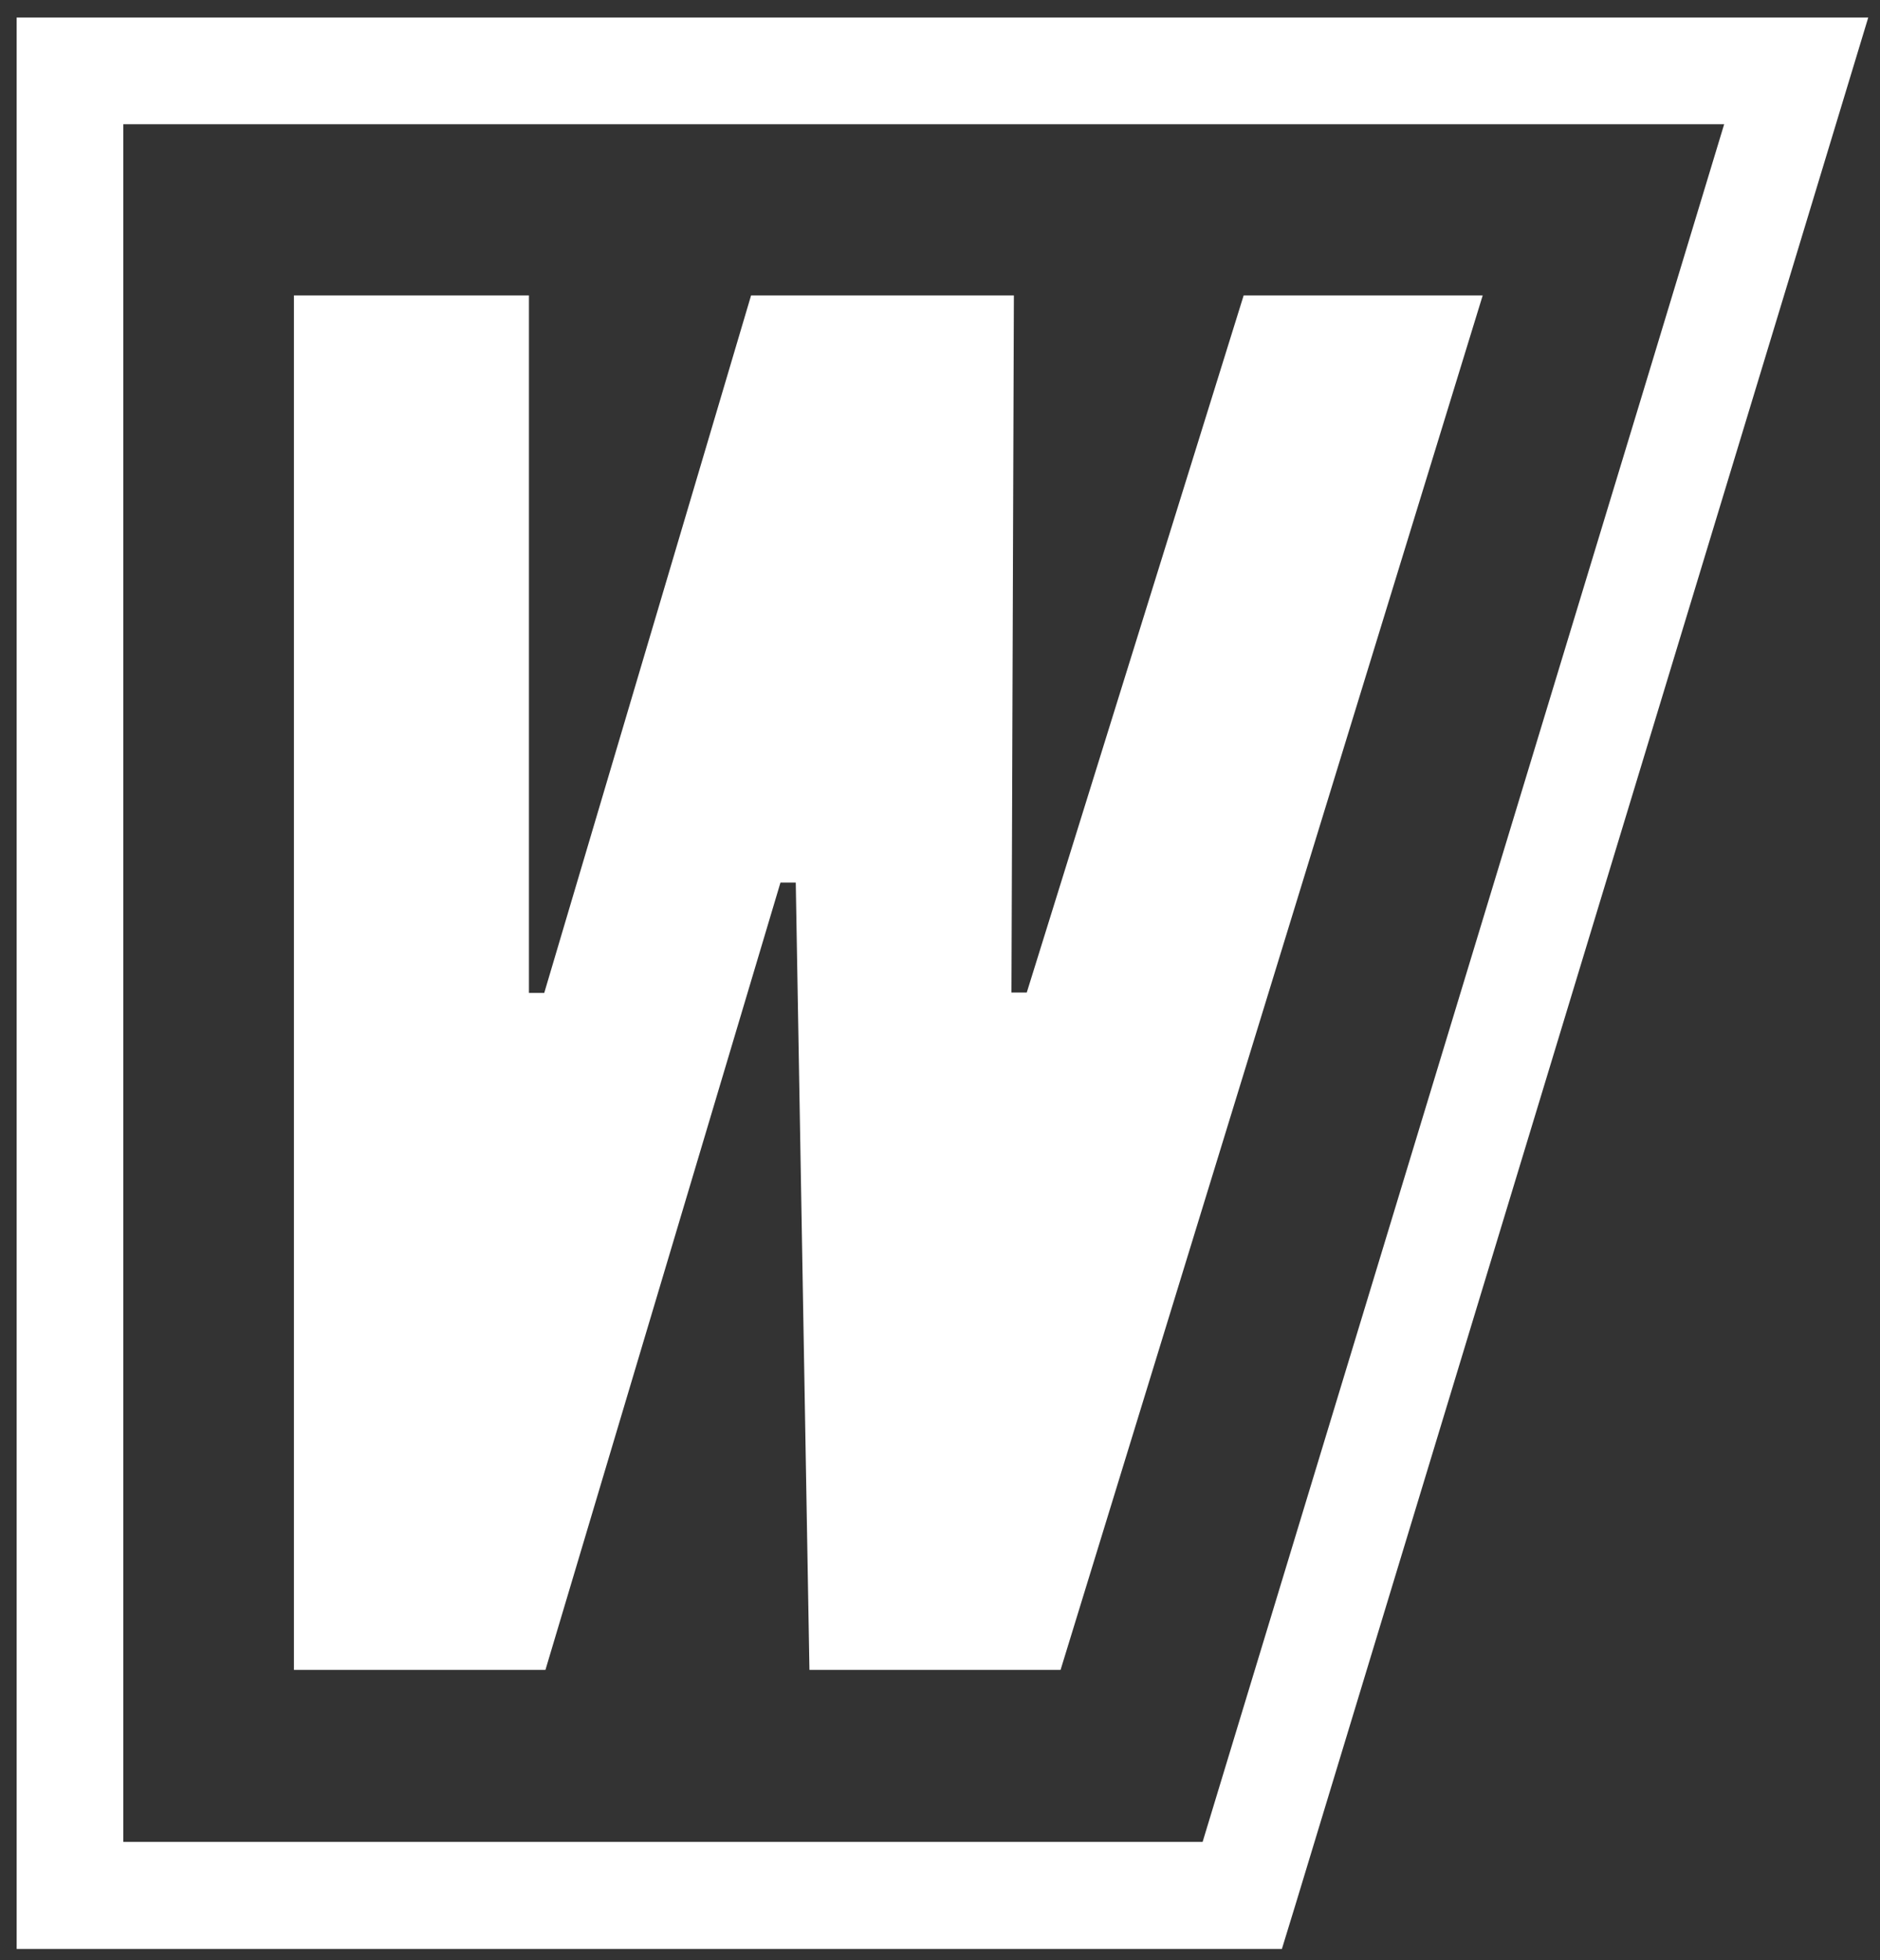
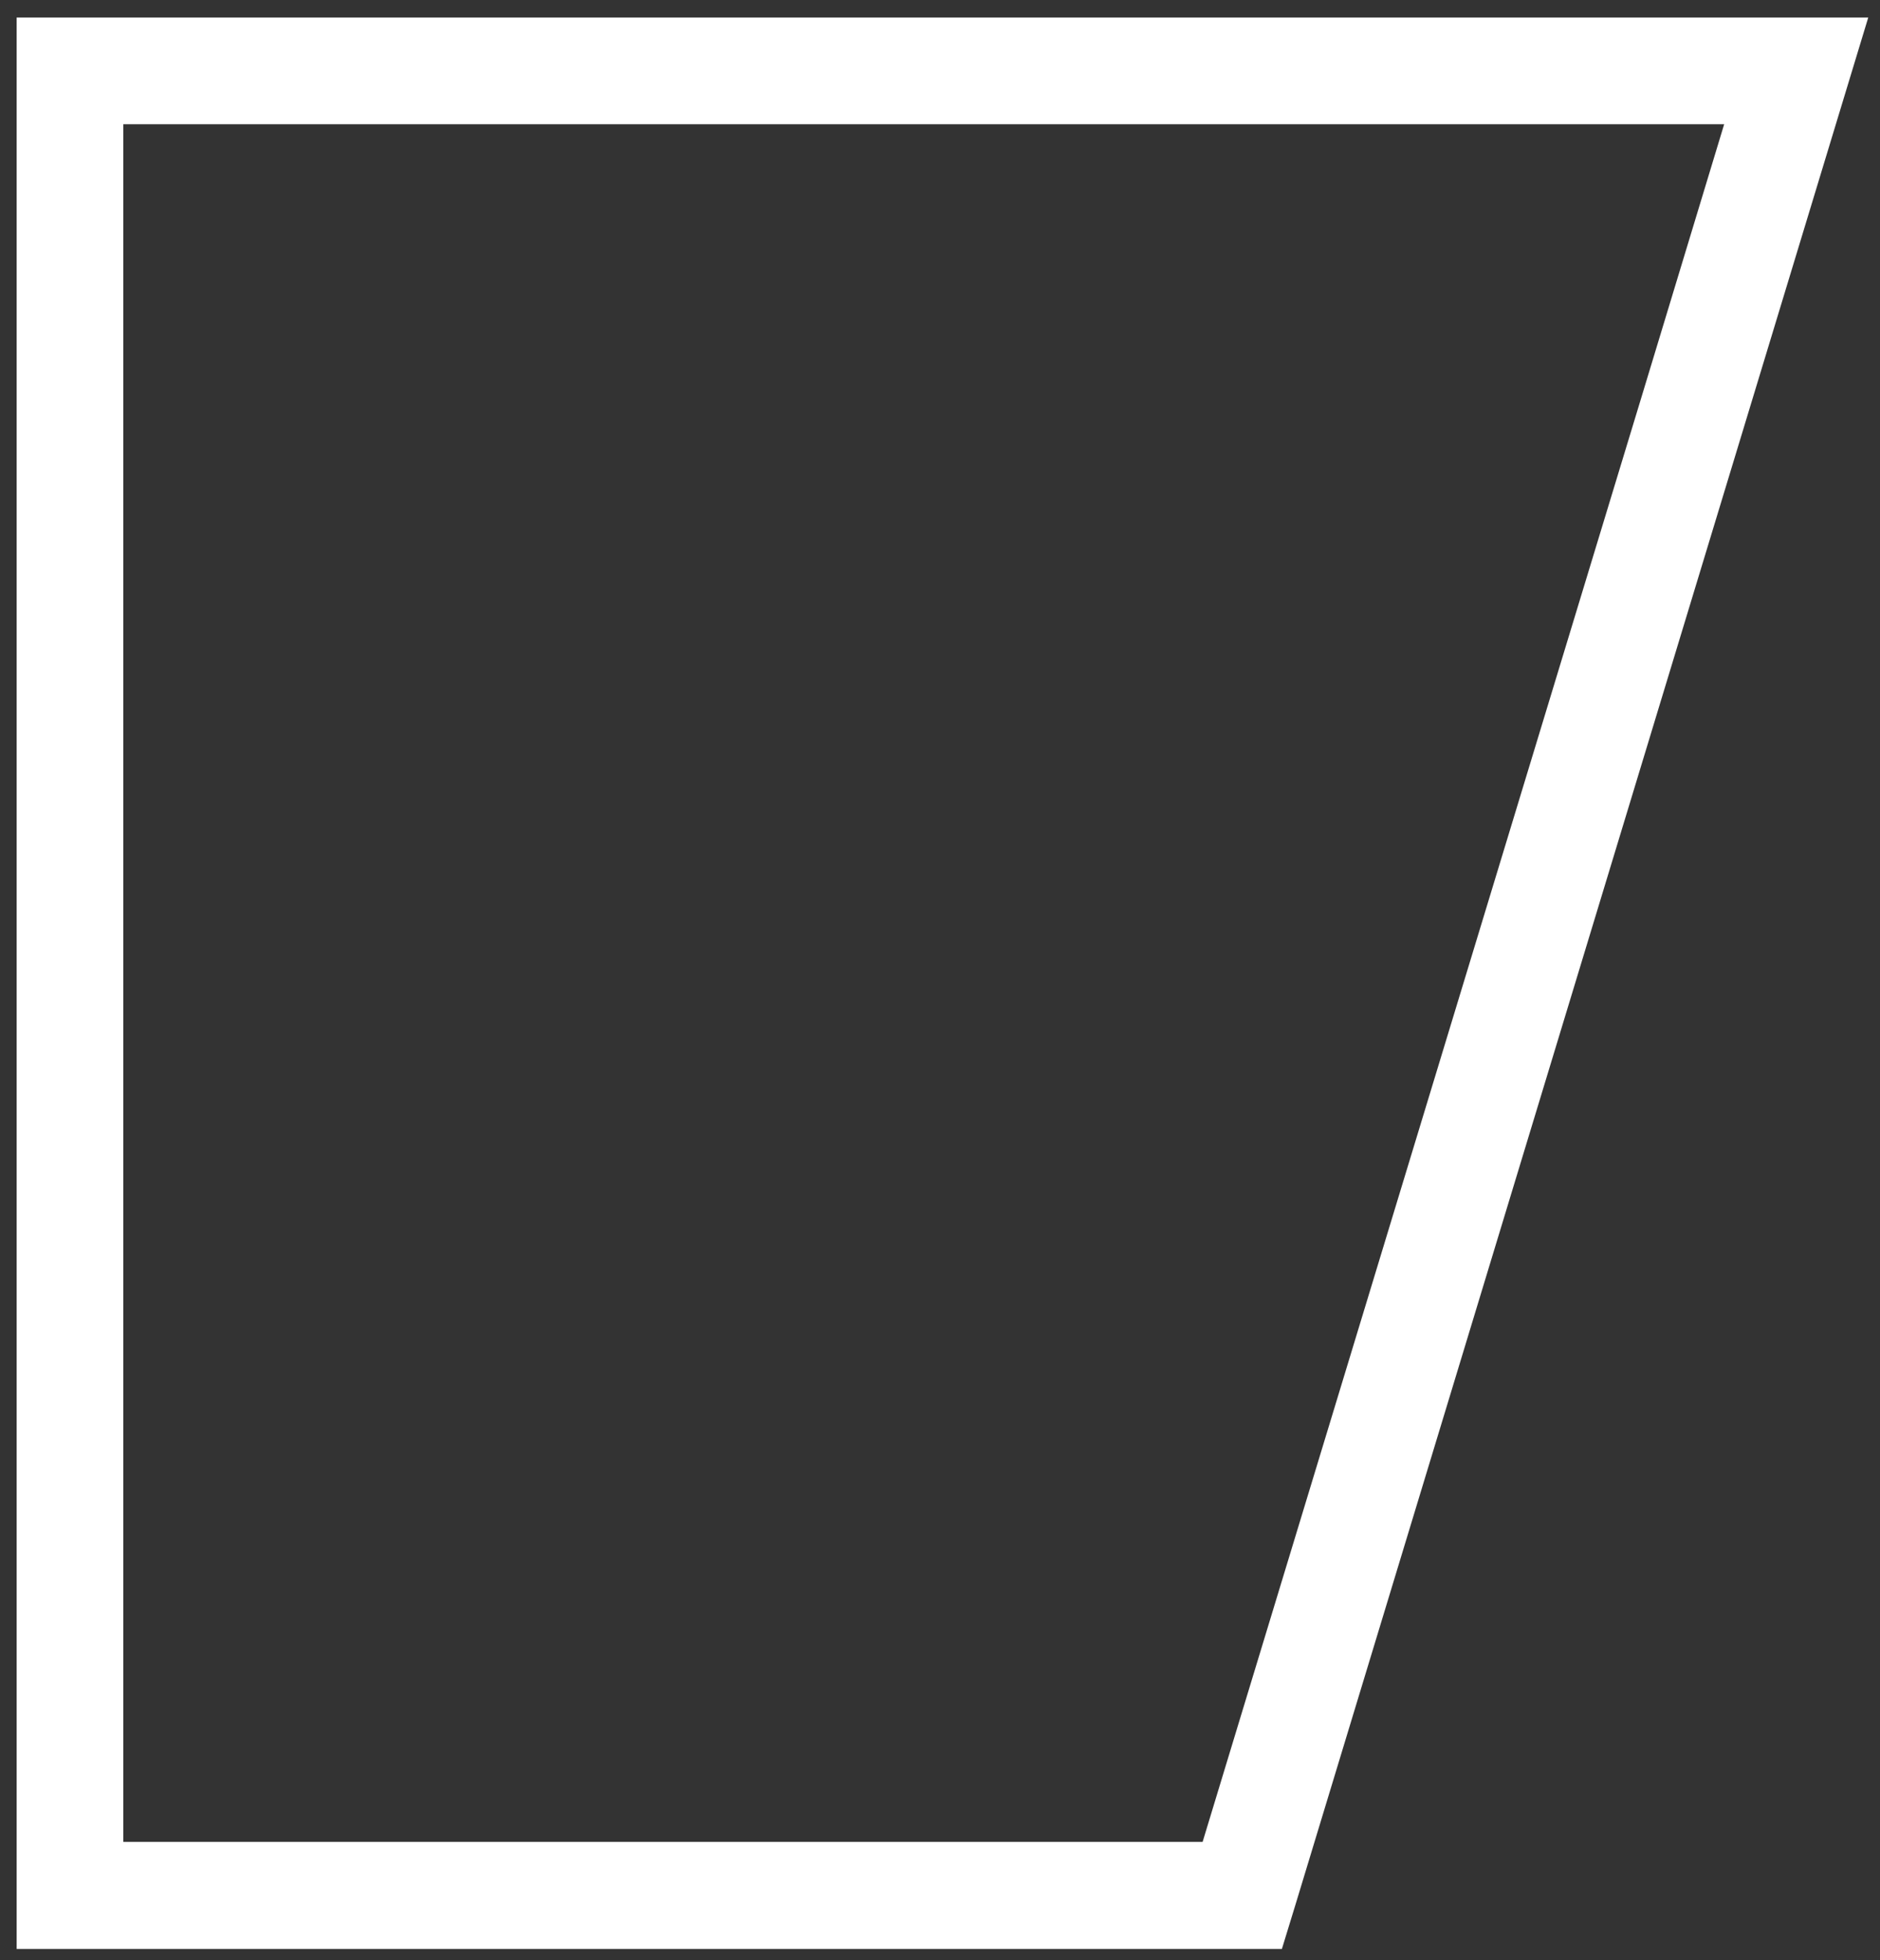
<svg xmlns="http://www.w3.org/2000/svg" width="94" height="98" viewBox="0 0 94 98" fill="none">
  <rect x="0" y="0" width="94" height="98" fill="#333333" stroke="none" />
-   <path d="M0.833 97.435H64.094L64.779 95.201L89.287 14.487L93.412 0.877H0.833V97.435ZM61.861 86.382L60.131 92.08H60.07H6.165V6.212H86.208L82.083 19.822L61.861 86.382Z" fill="white" />
-   <path d="M53.028 83.483L74.135 14.769H62.183L51.338 49.619H50.573L50.694 14.769H37.554L27.212 49.639H26.447V14.769H14.696V83.483H27.272L39.023 44.123H39.788L40.472 83.483H53.028Z" fill="white" />
+   <path d="M0.833 97.435H64.094L64.779 95.201L93.412 0.877H0.833V97.435ZM61.861 86.382L60.131 92.08H60.07H6.165V6.212H86.208L82.083 19.822L61.861 86.382Z" fill="white" />
</svg>